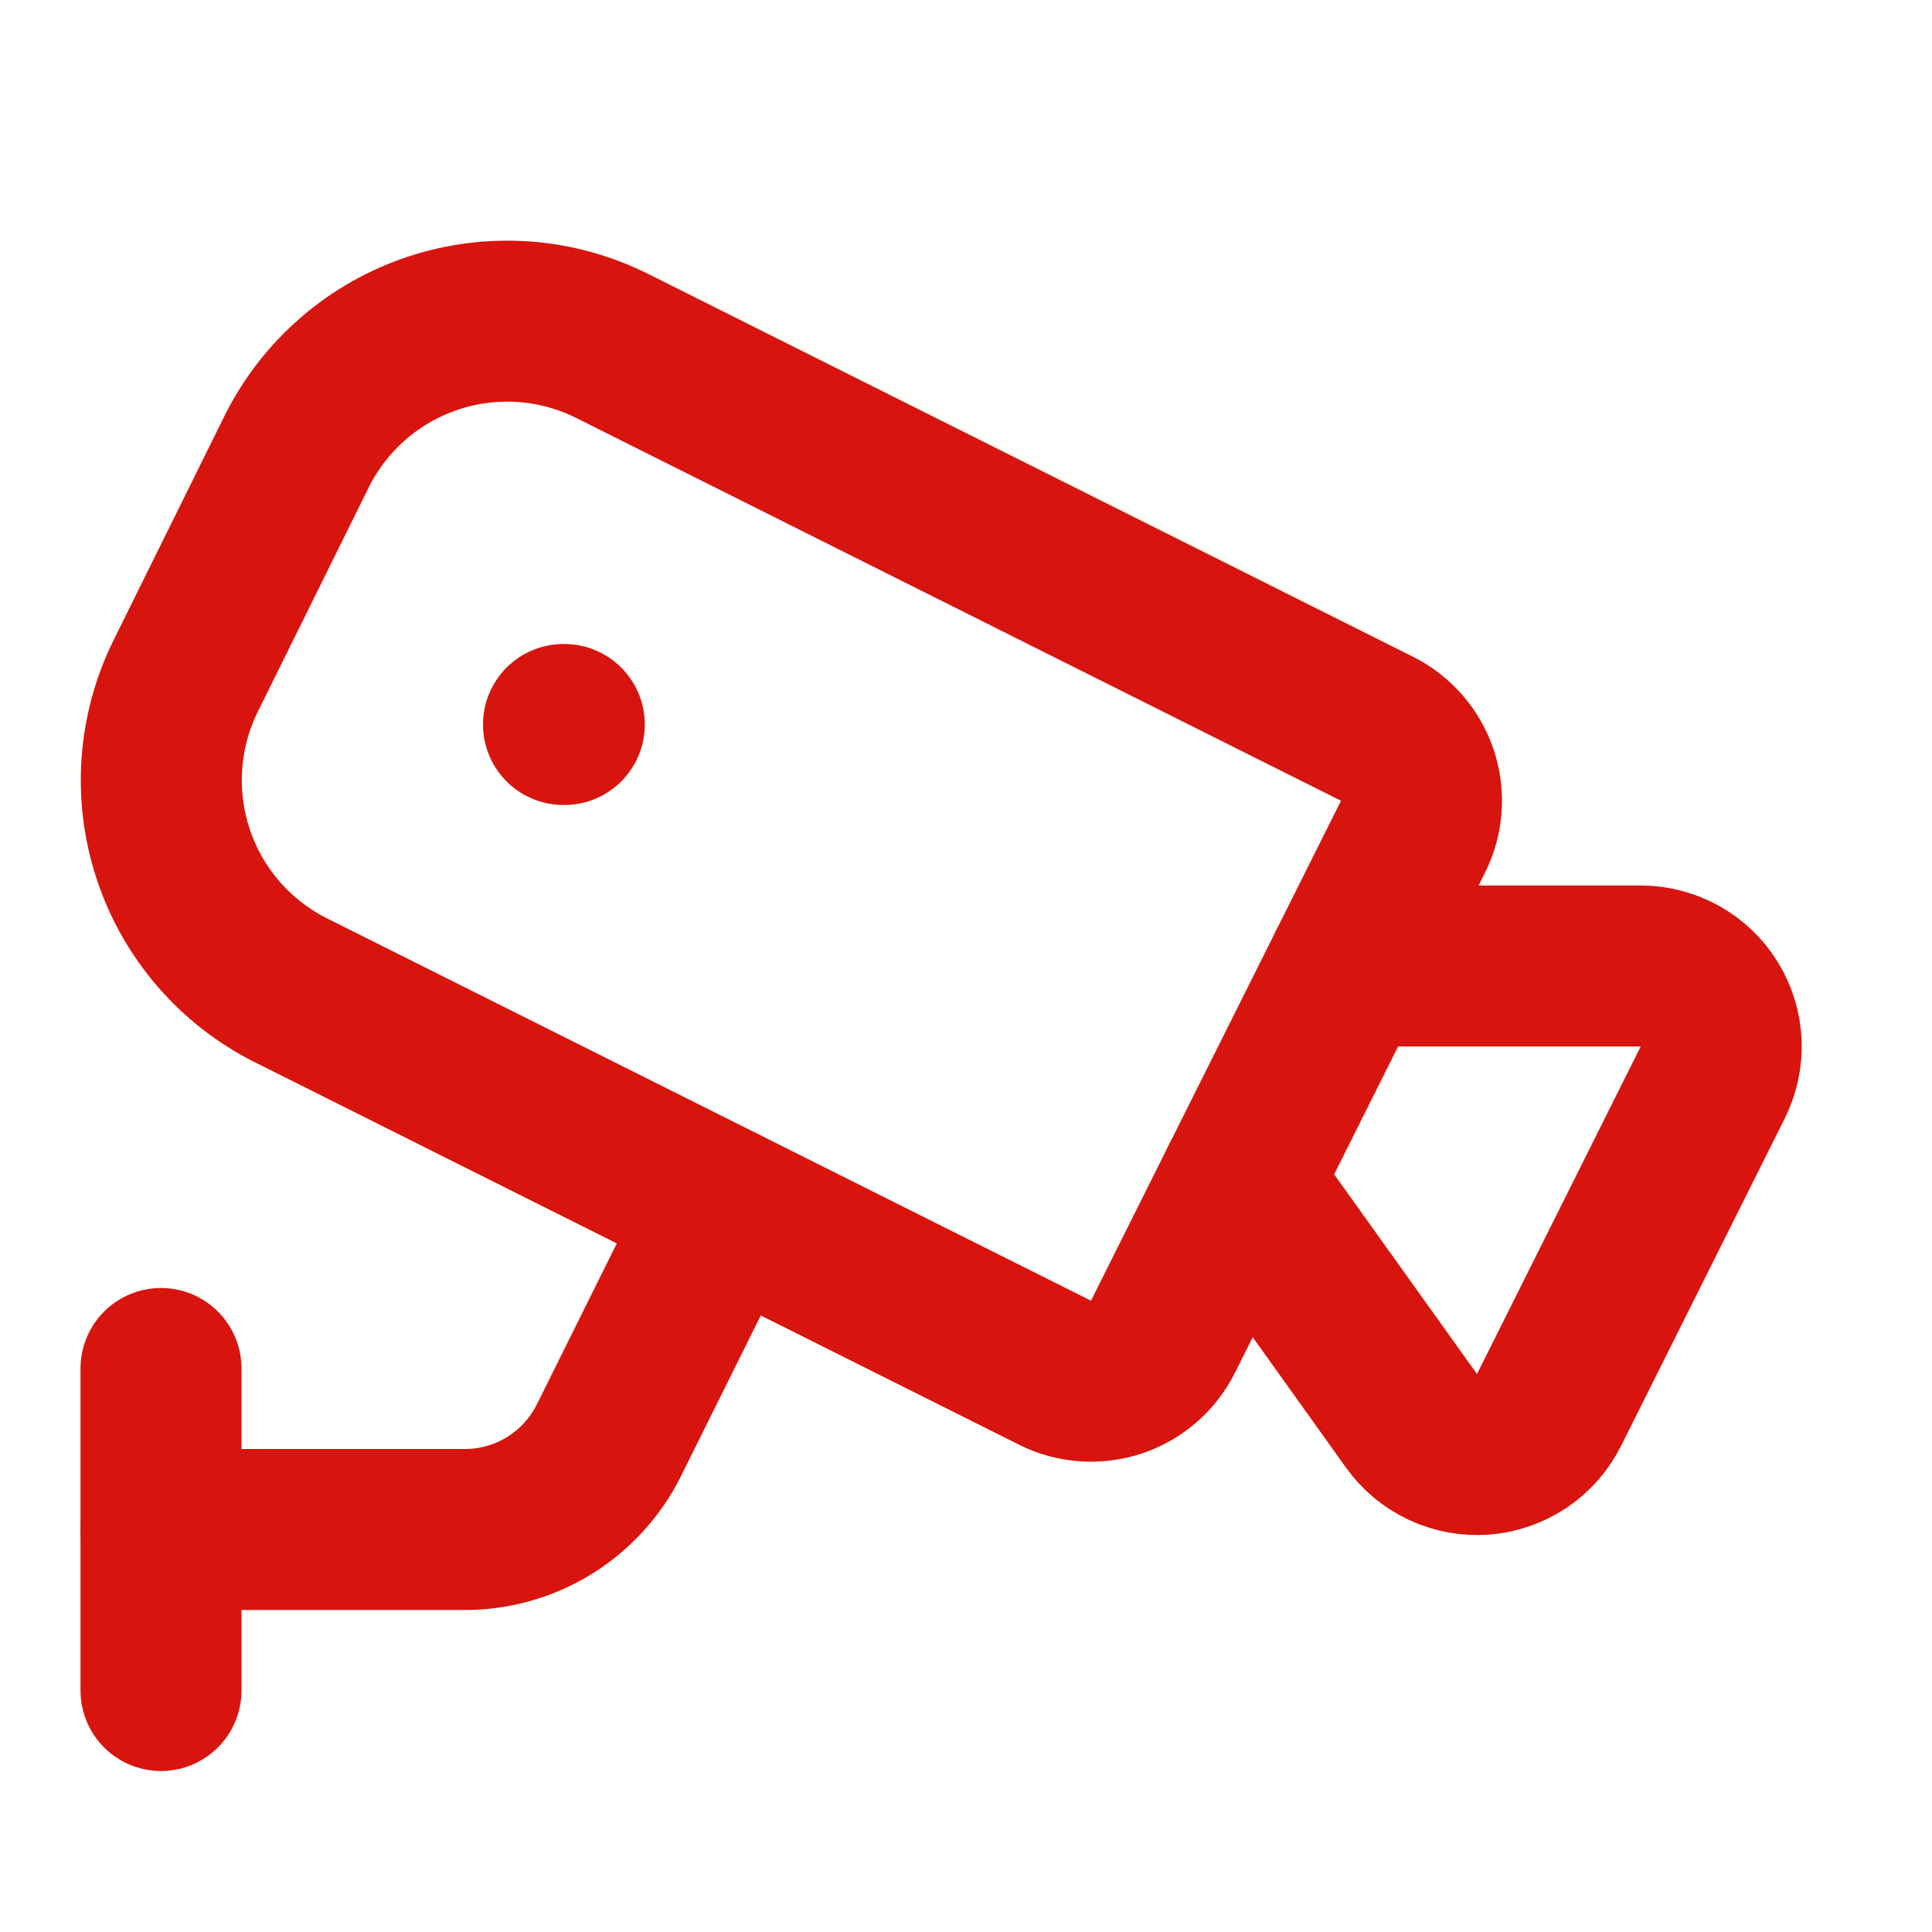
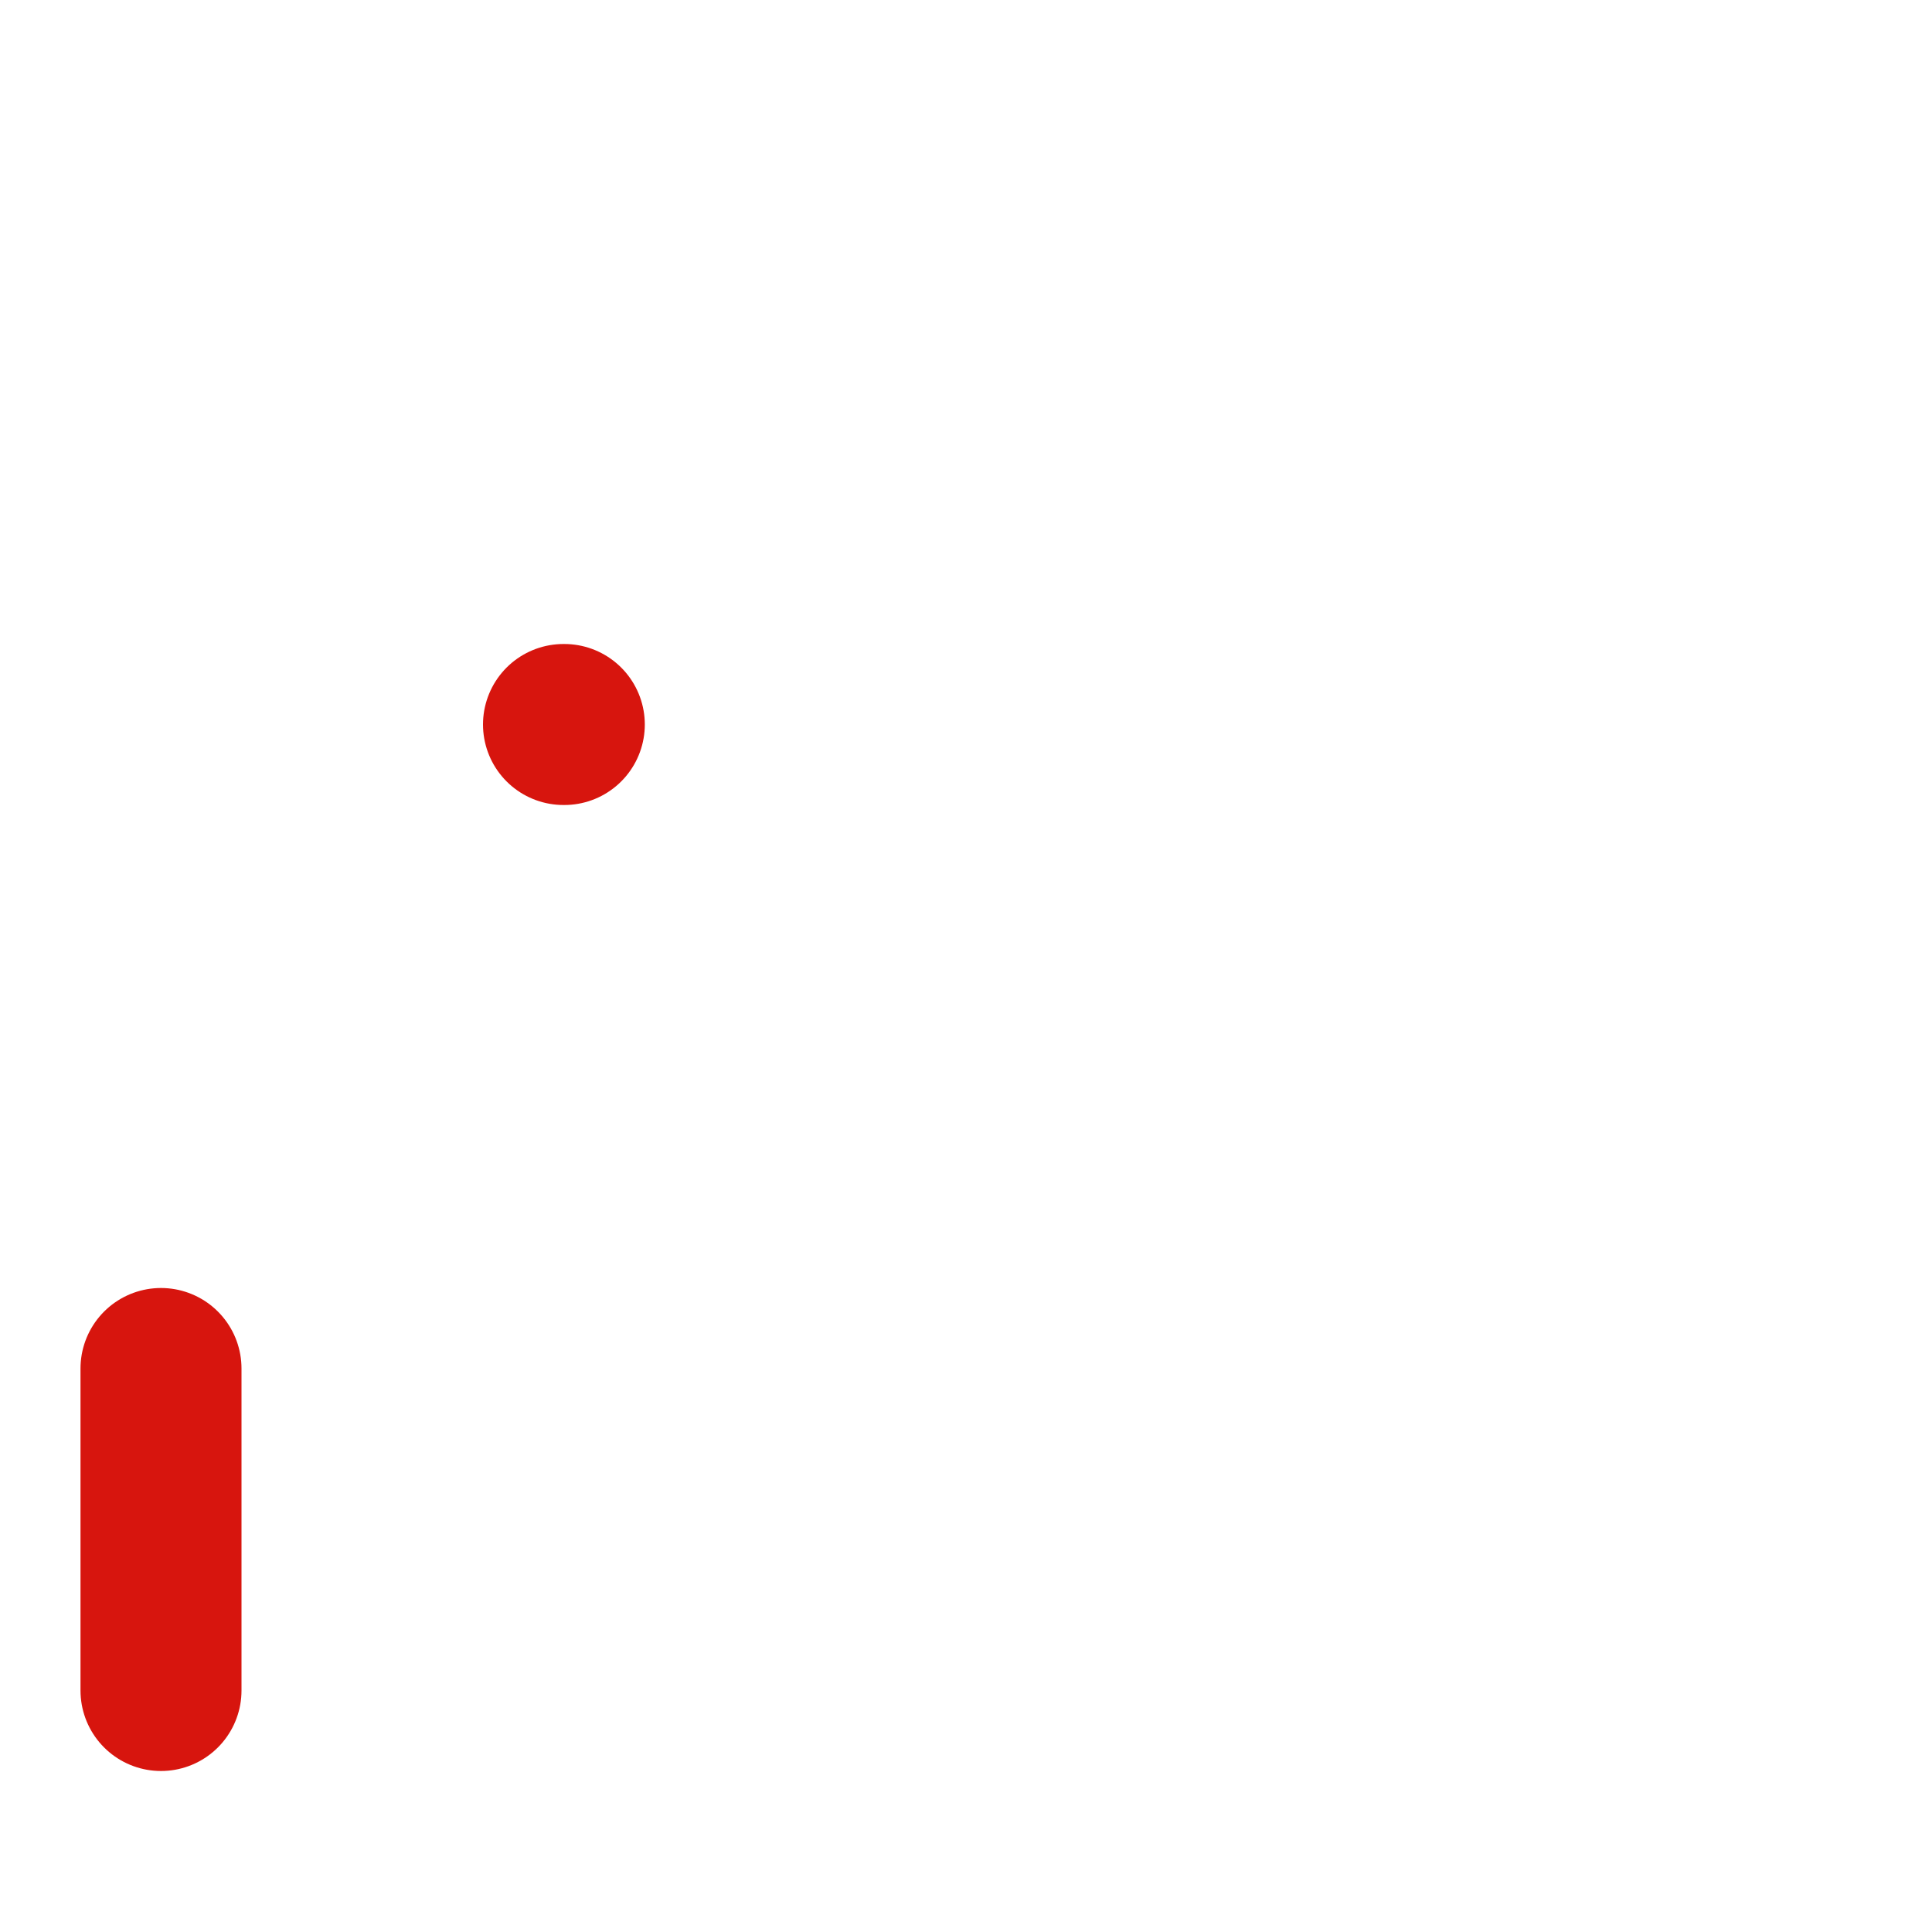
<svg xmlns="http://www.w3.org/2000/svg" width="24" height="24" viewBox="0 0 24 24" fill="none">
-   <path d="M16.75 12H20.382C20.552 12 20.72 12.044 20.869 12.127C21.018 12.21 21.143 12.329 21.232 12.474C21.322 12.619 21.373 12.785 21.381 12.955C21.388 13.125 21.352 13.295 21.276 13.447L19.242 17.516C19.165 17.67 19.049 17.802 18.906 17.898C18.763 17.994 18.598 18.052 18.426 18.066C18.254 18.079 18.082 18.048 17.925 17.975C17.769 17.902 17.634 17.79 17.534 17.65L15.41 14.68" stroke="#D7150E" stroke-width="2" stroke-linecap="round" stroke-linejoin="round" />
-   <path d="M17.106 9.053C17.343 9.172 17.523 9.38 17.607 9.631C17.691 9.883 17.671 10.157 17.553 10.394L14.447 16.605C14.388 16.723 14.307 16.827 14.208 16.913C14.108 17 13.993 17.065 13.869 17.107C13.744 17.148 13.612 17.165 13.481 17.155C13.35 17.146 13.222 17.111 13.105 17.052L3.61 12.3C2.92 11.953 2.396 11.346 2.153 10.614C1.909 9.881 1.966 9.081 2.31 8.39L3.69 5.6C3.862 5.257 4.1 4.952 4.39 4.701C4.68 4.45 5.017 4.259 5.381 4.138C5.745 4.017 6.129 3.97 6.511 3.997C6.894 4.025 7.267 4.128 7.61 4.3L17.106 9.053Z" stroke="#D7150E" stroke-width="2" stroke-linecap="round" stroke-linejoin="round" />
-   <path d="M2 19H5.76C6.133 19.003 6.499 18.901 6.817 18.707C7.135 18.512 7.392 18.233 7.56 17.9L9 15" stroke="#D7150E" stroke-width="2" stroke-linecap="round" stroke-linejoin="round" />
  <path d="M2 21V17" stroke="#D7150E" stroke-width="2" stroke-linecap="round" stroke-linejoin="round" />
  <path d="M7 9H7.01" stroke="#D7150E" stroke-width="2" stroke-linecap="round" stroke-linejoin="round" />
</svg>